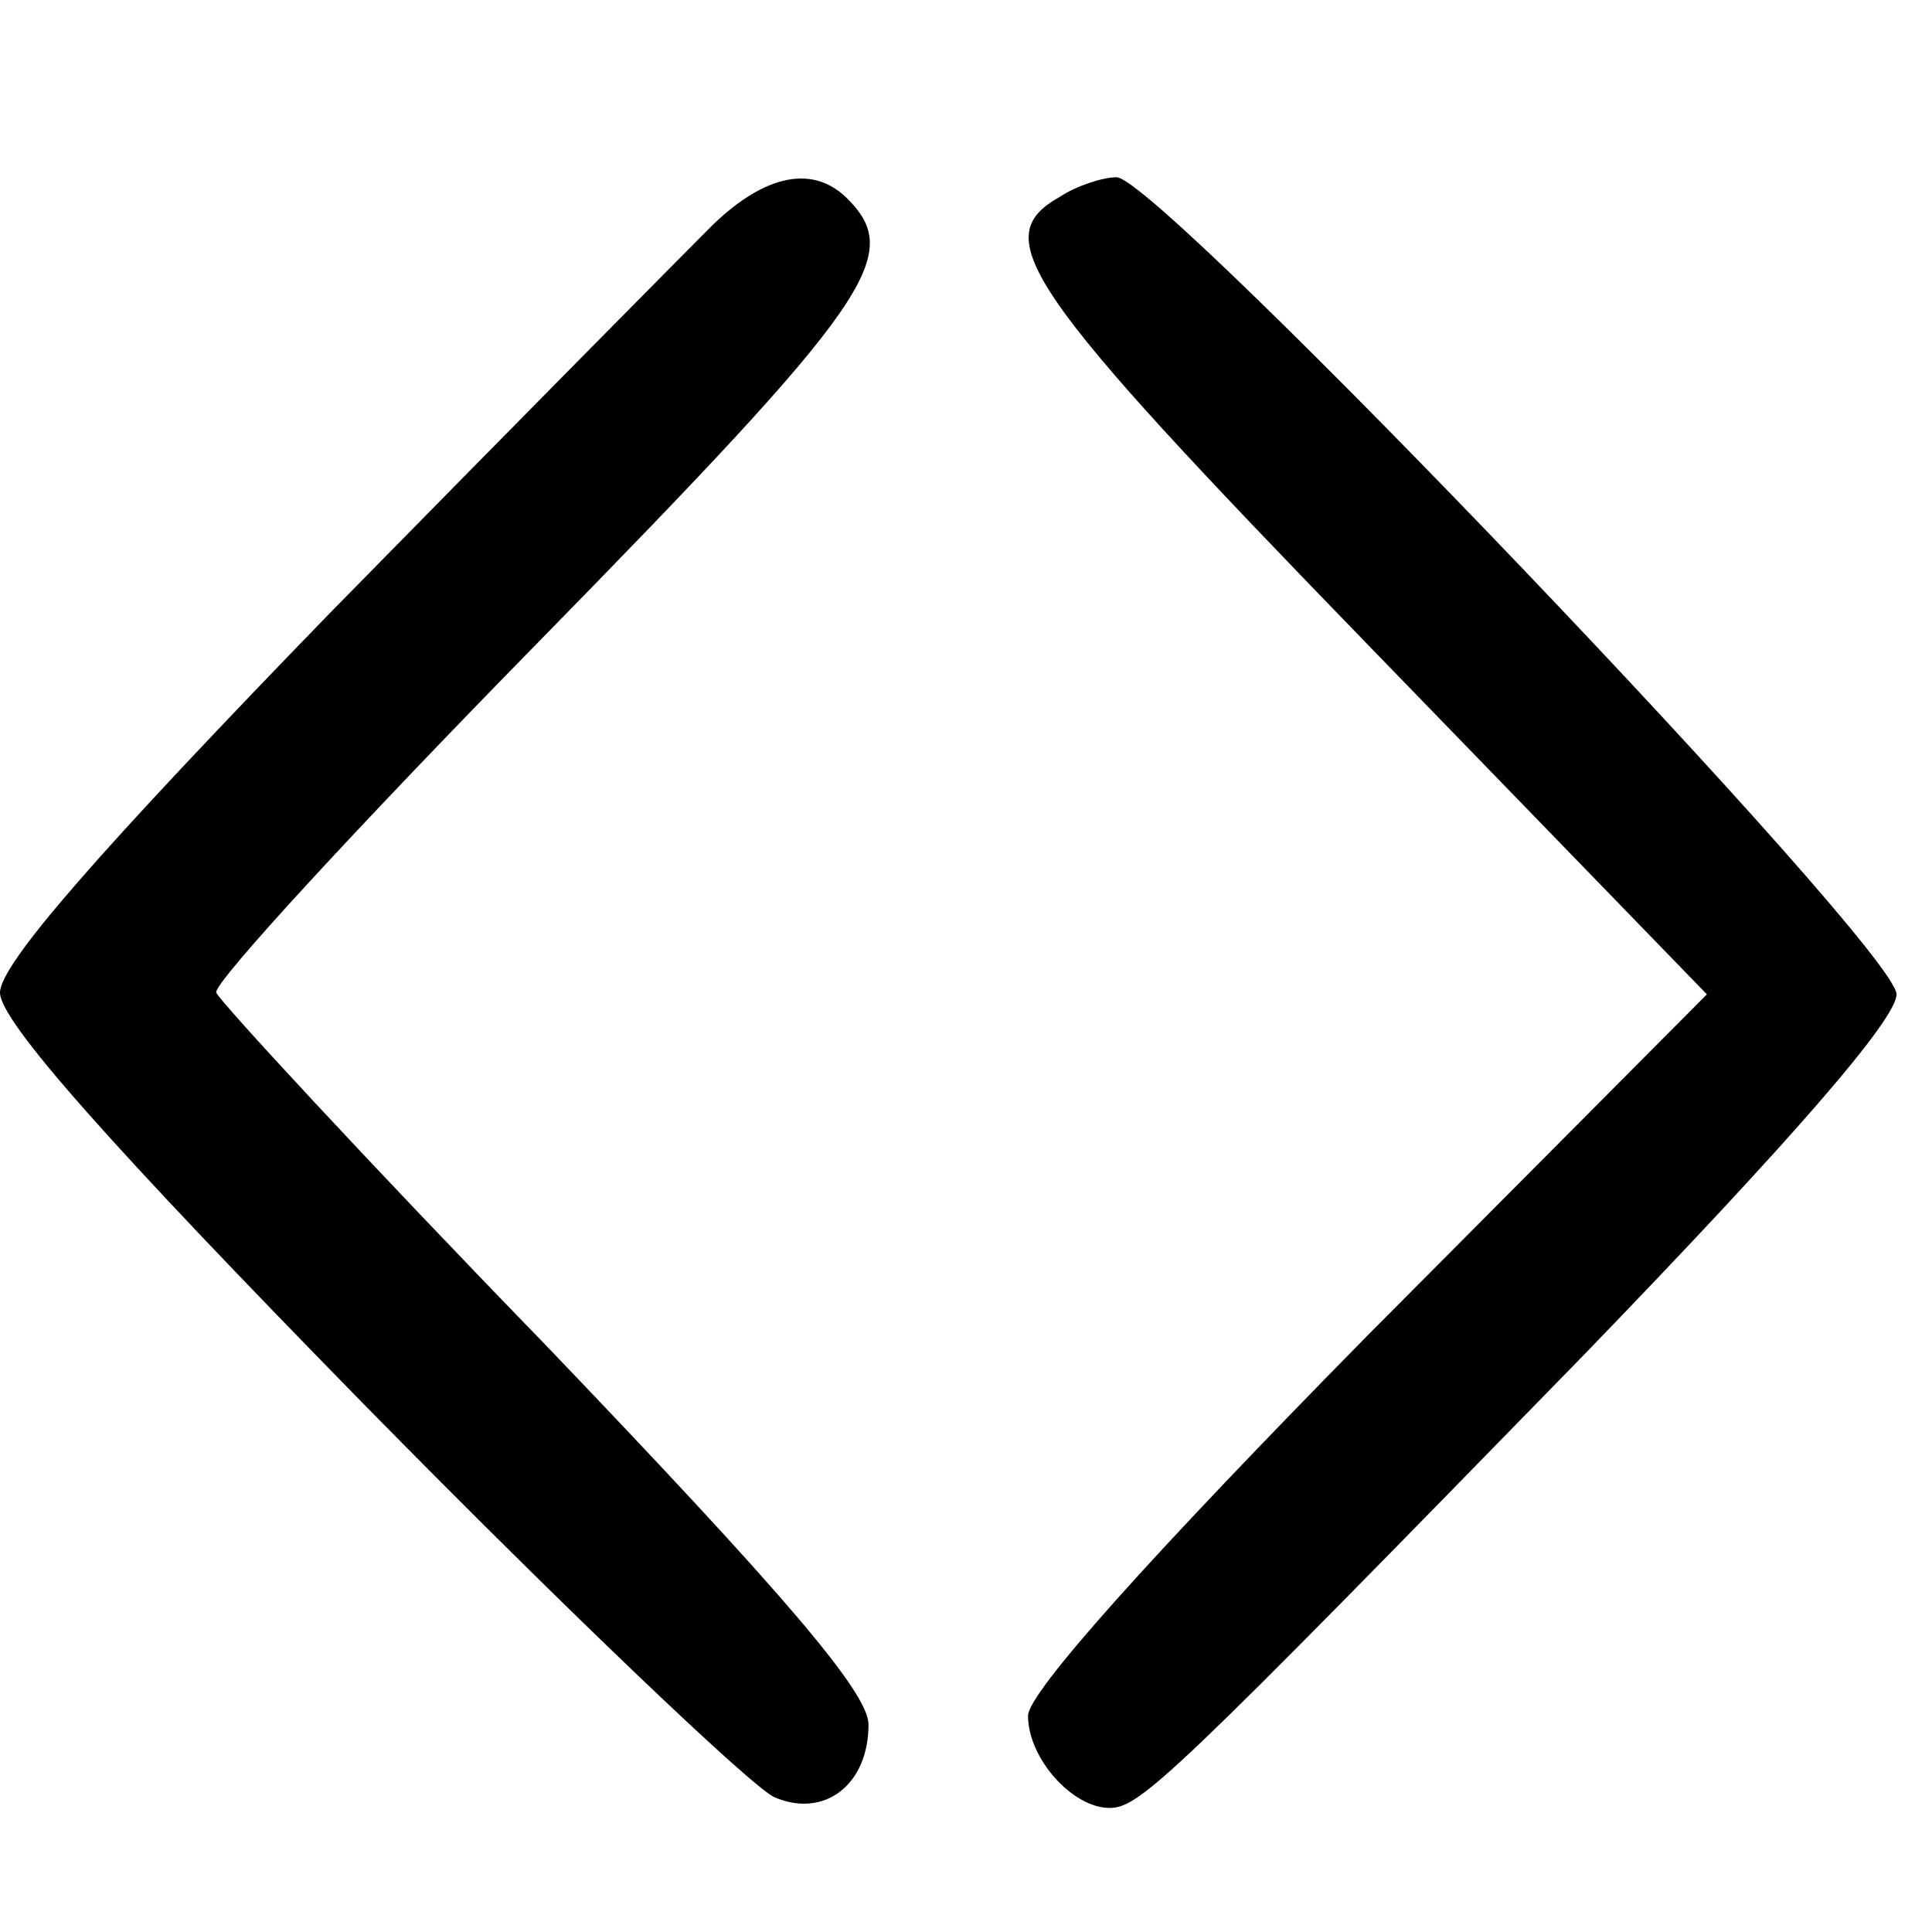
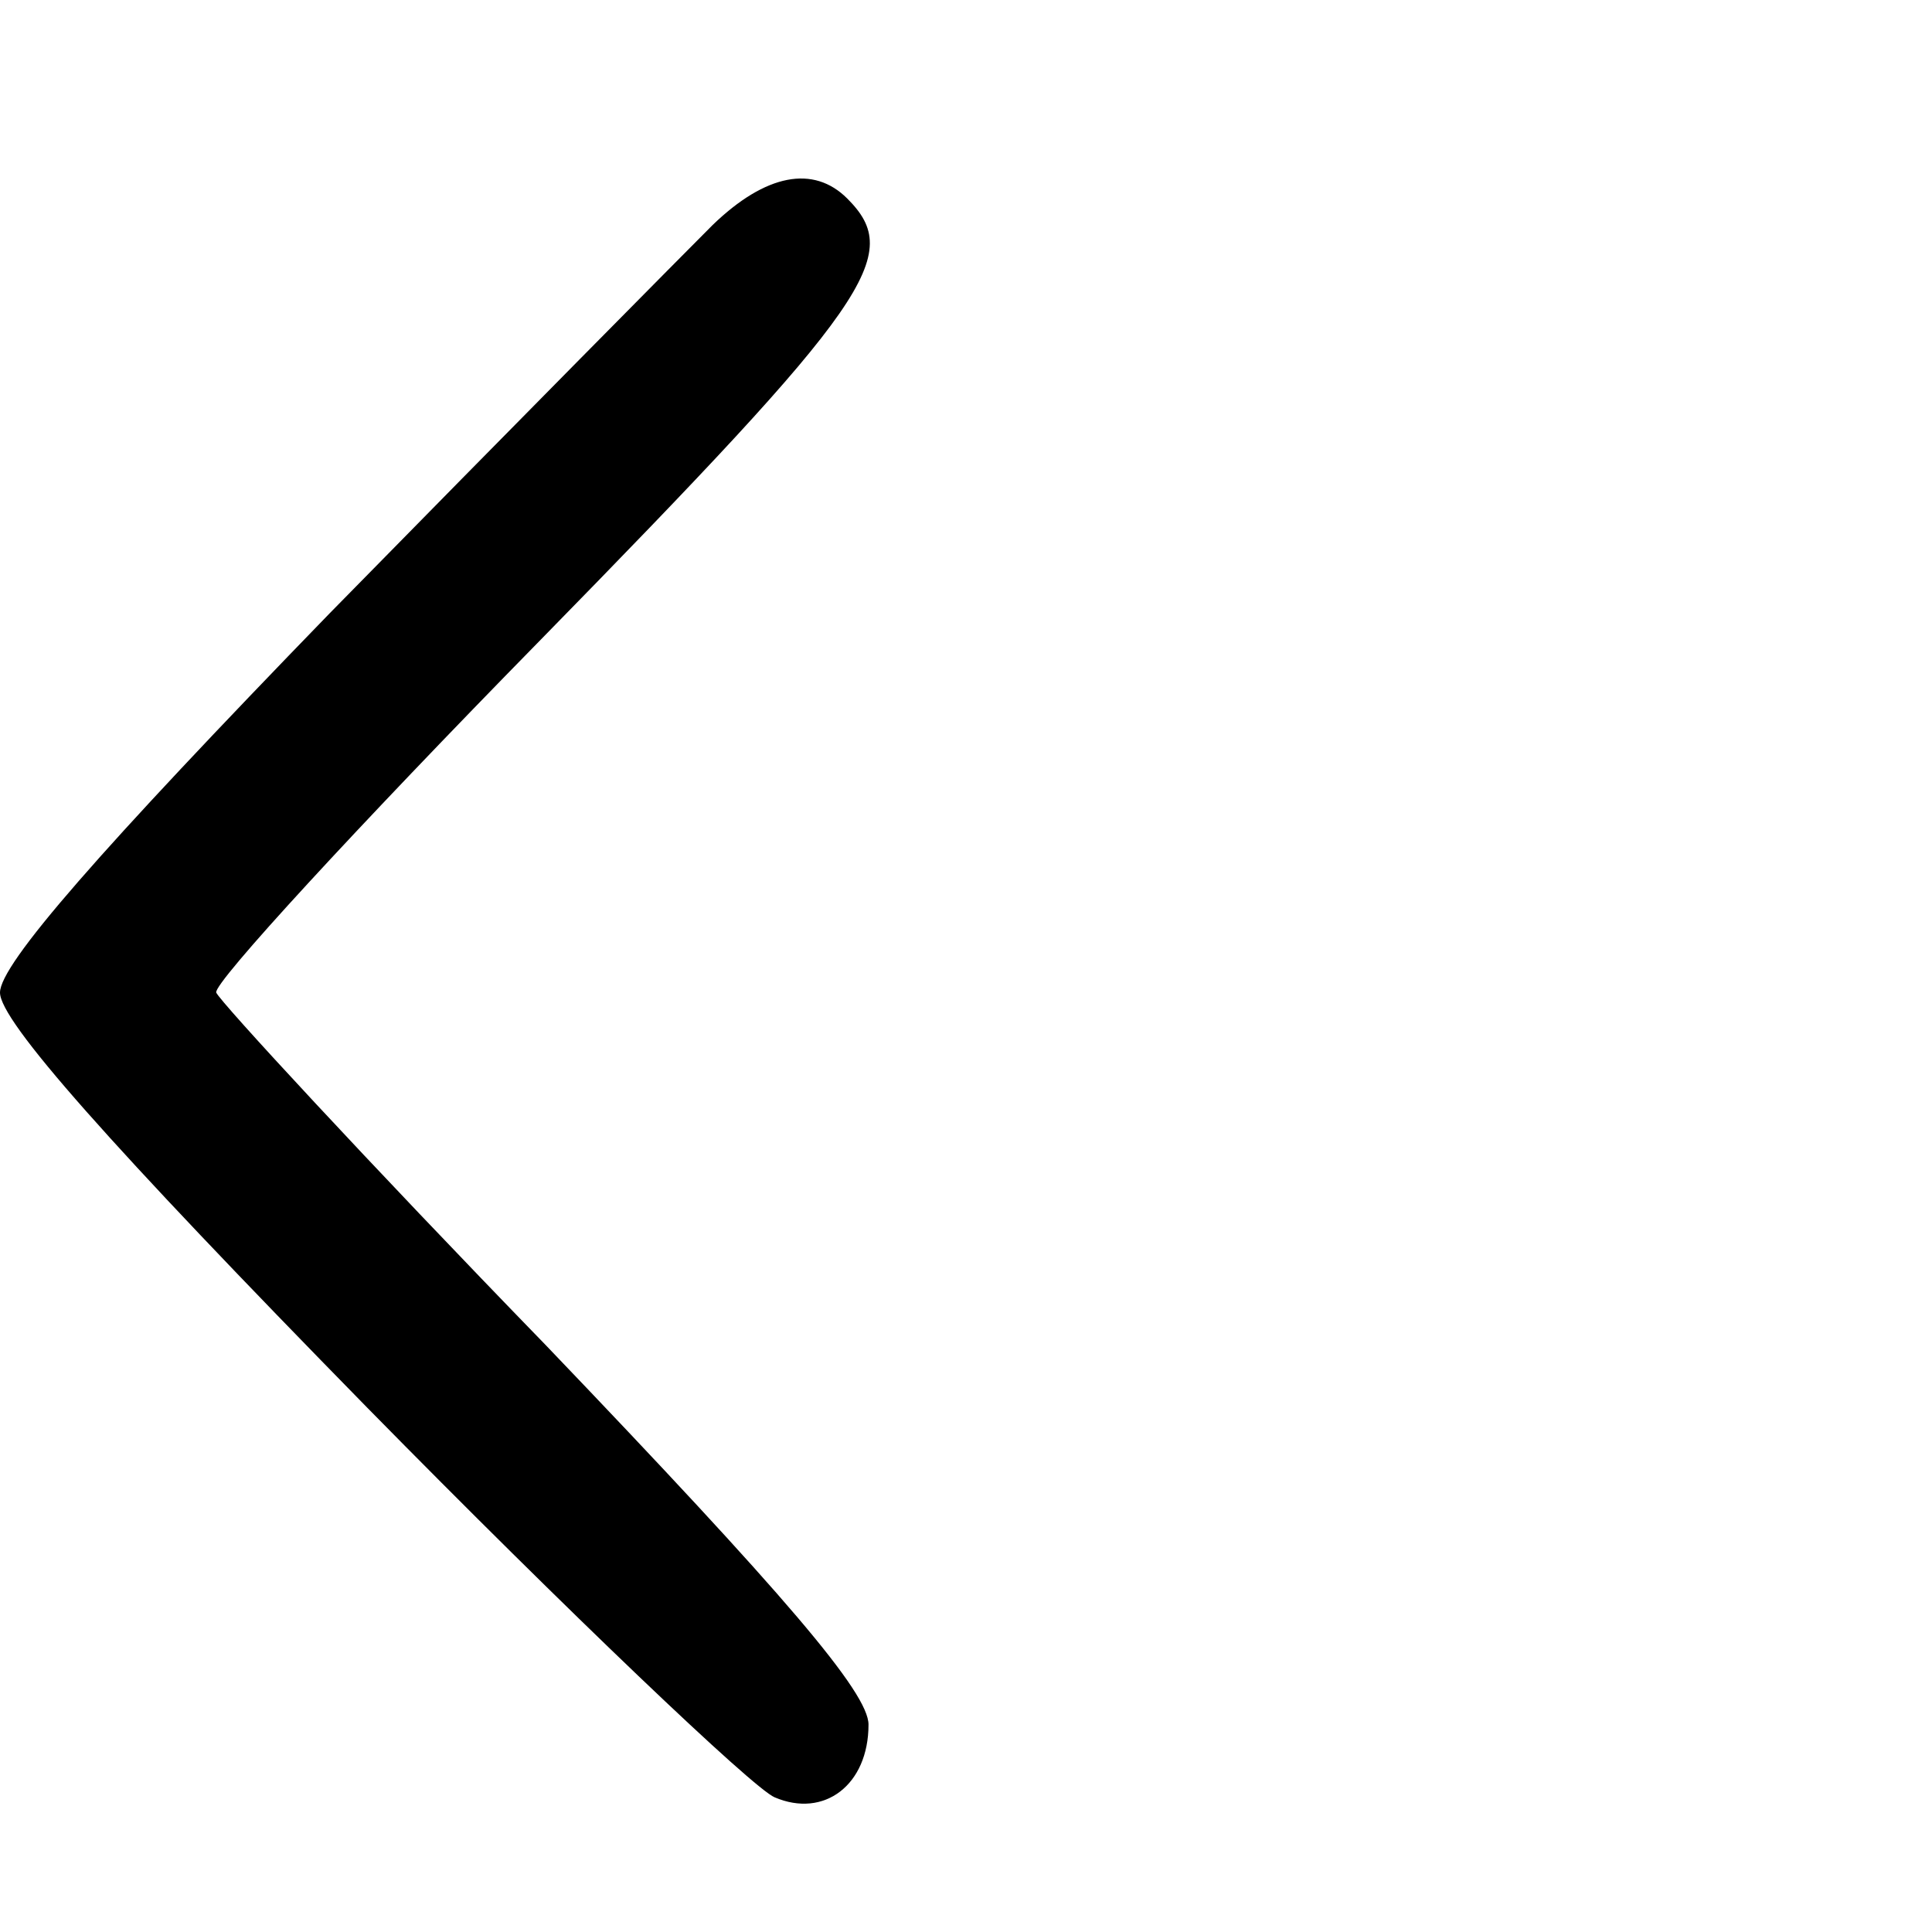
<svg xmlns="http://www.w3.org/2000/svg" version="1.0" width="109pt" height="109pt" viewBox="0 0 109 109" preserveAspectRatio="xMidYMid meet">
  <g transform="translate(0,109) scale(0.1,-0.1)" fill="#000000" stroke="none">
    <path d="M402 963 c-16 -16 -113 -114 -216 -219 -130 -134 -186 -198 -186 -214 0 -16 61 -85 207 -234 114 -116 218 -215 230 -220 28 -12 53 7 53 41 0 18 -47 73 -182 214 -101 104 -184 194 -186 199 -2 5 80 94 182 198 188 192 206 218 174 250 -19 19 -46 14 -76 -15z" />
-     <path d="M598 979 c-41 -23 -21 -52 173 -252 l192 -198 -192 -193 c-122 -124 -191 -201 -191 -214 0 -24 25 -52 46 -52 17 0 34 16 268 256 117 121 176 189 176 203 0 26 -416 461 -440 461 -8 0 -23 -5 -32 -11z" />
  </g>
</svg>